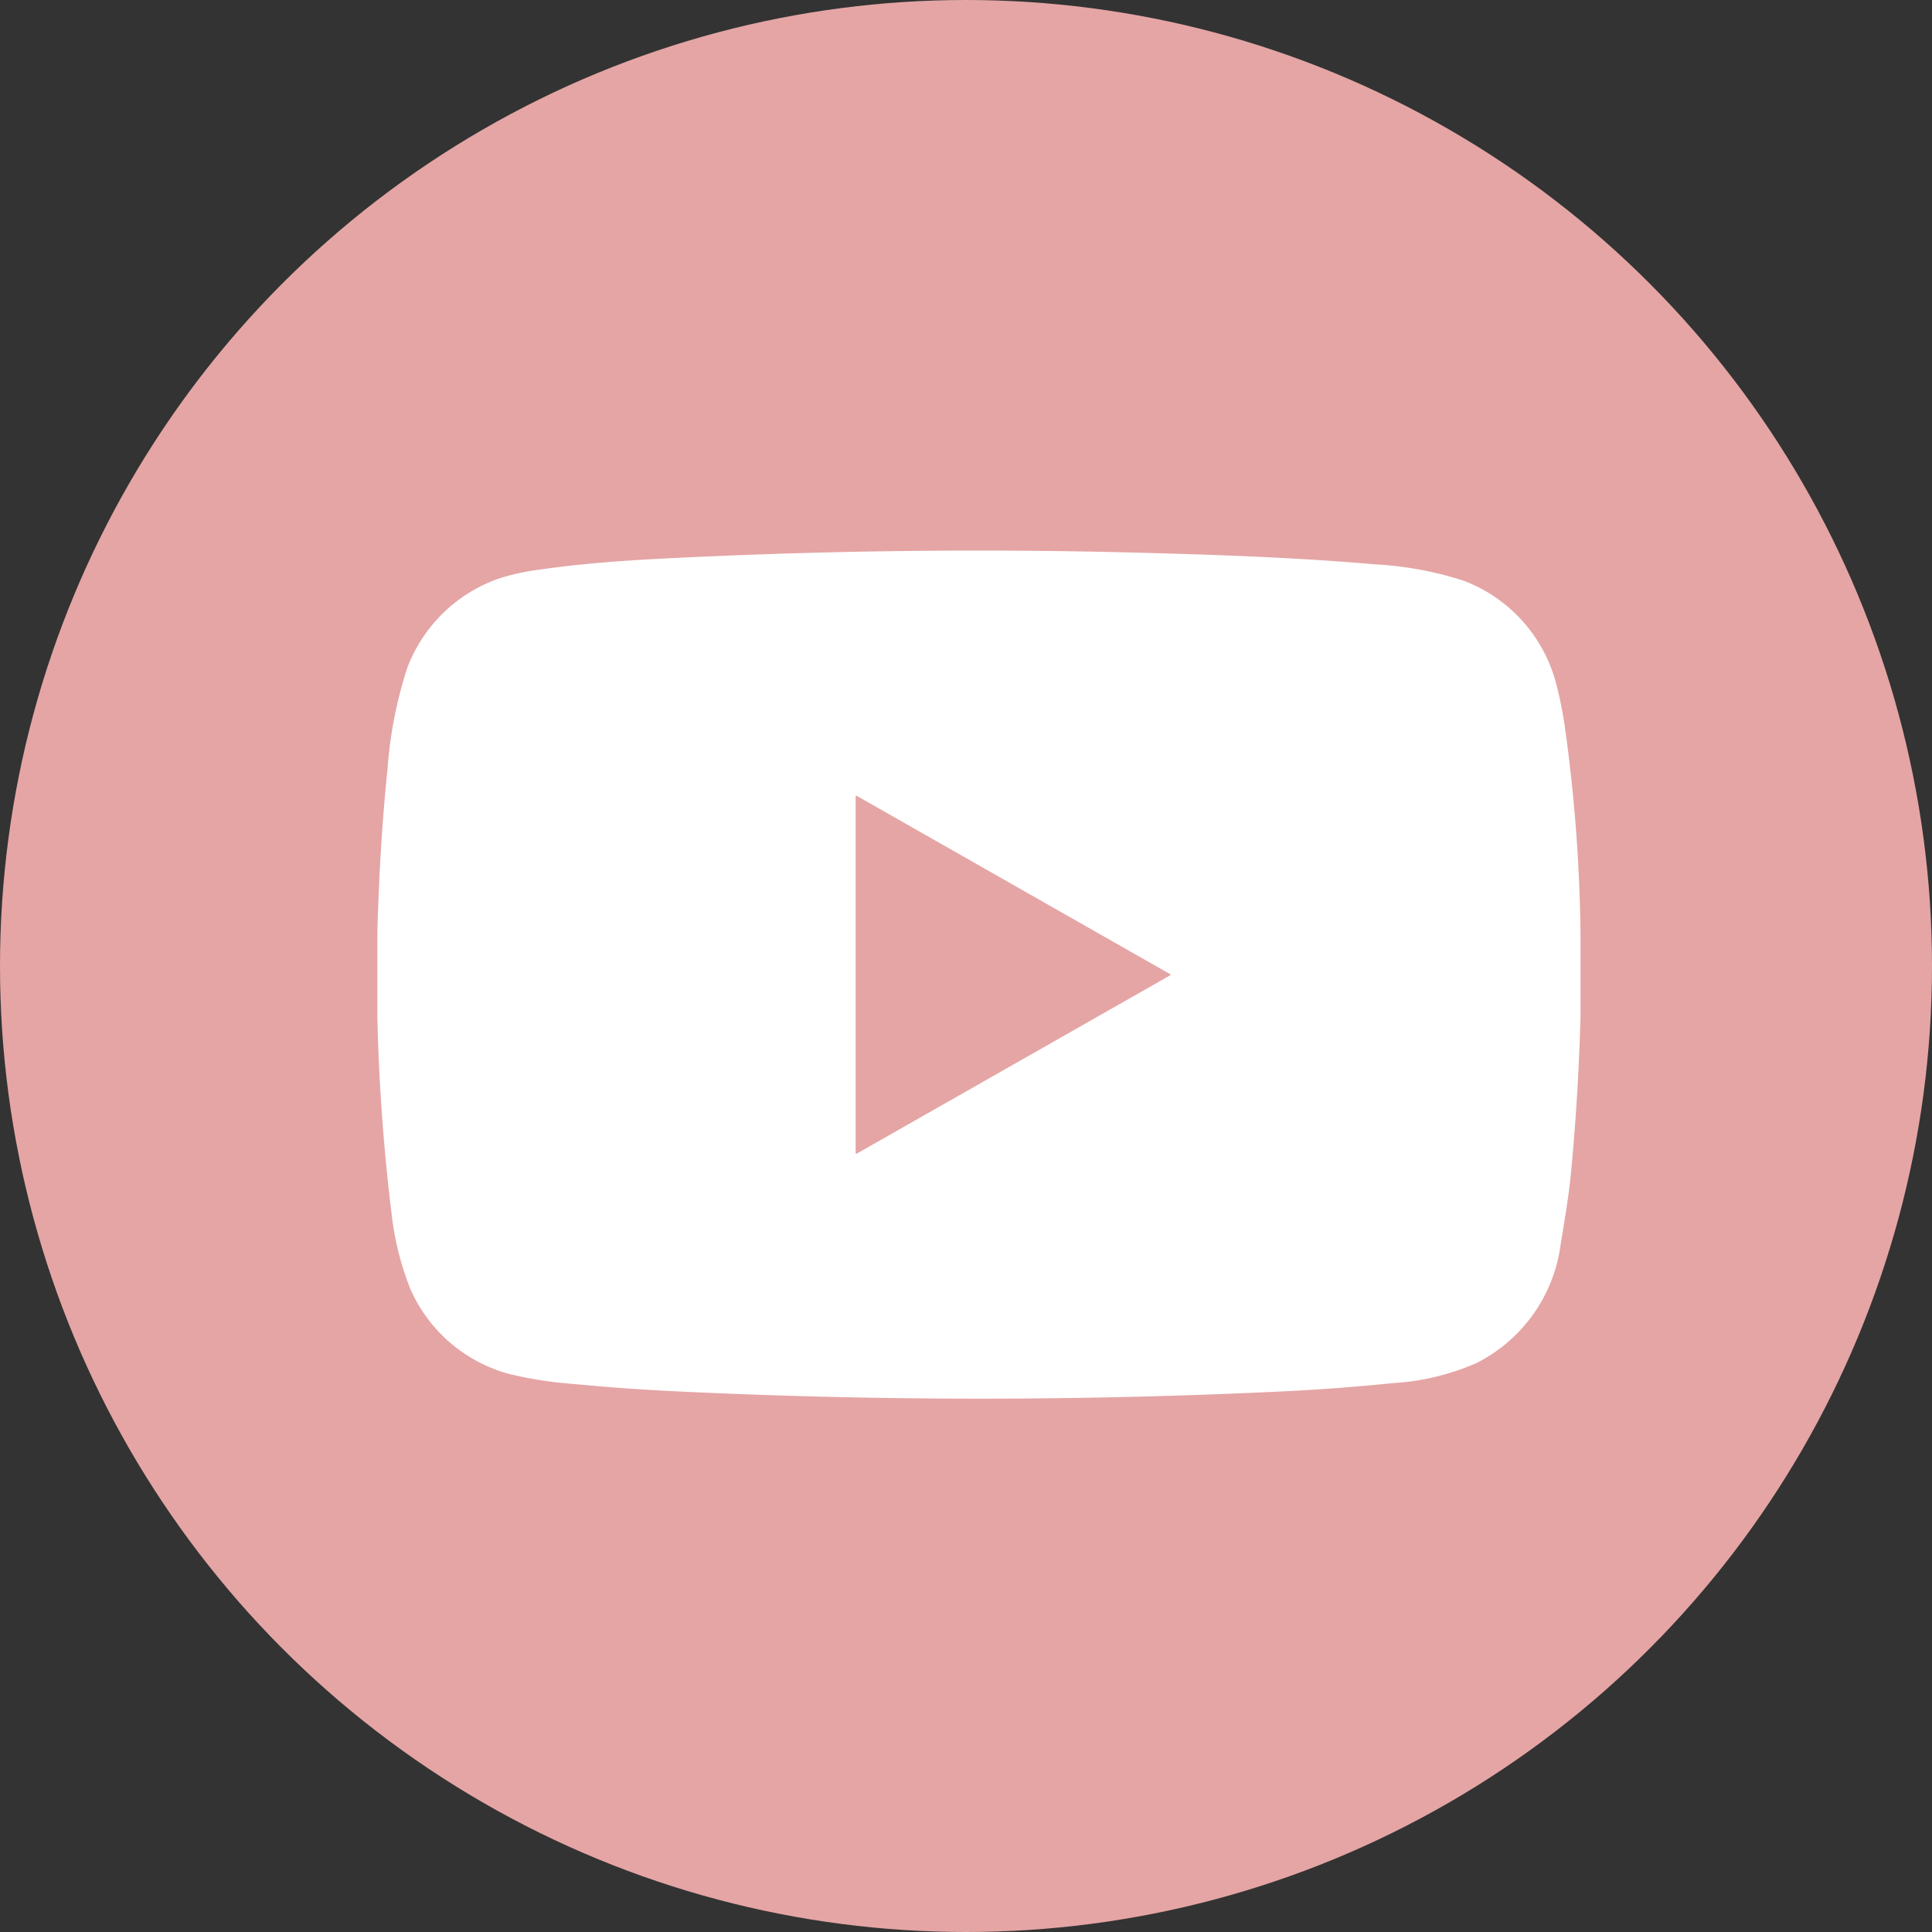
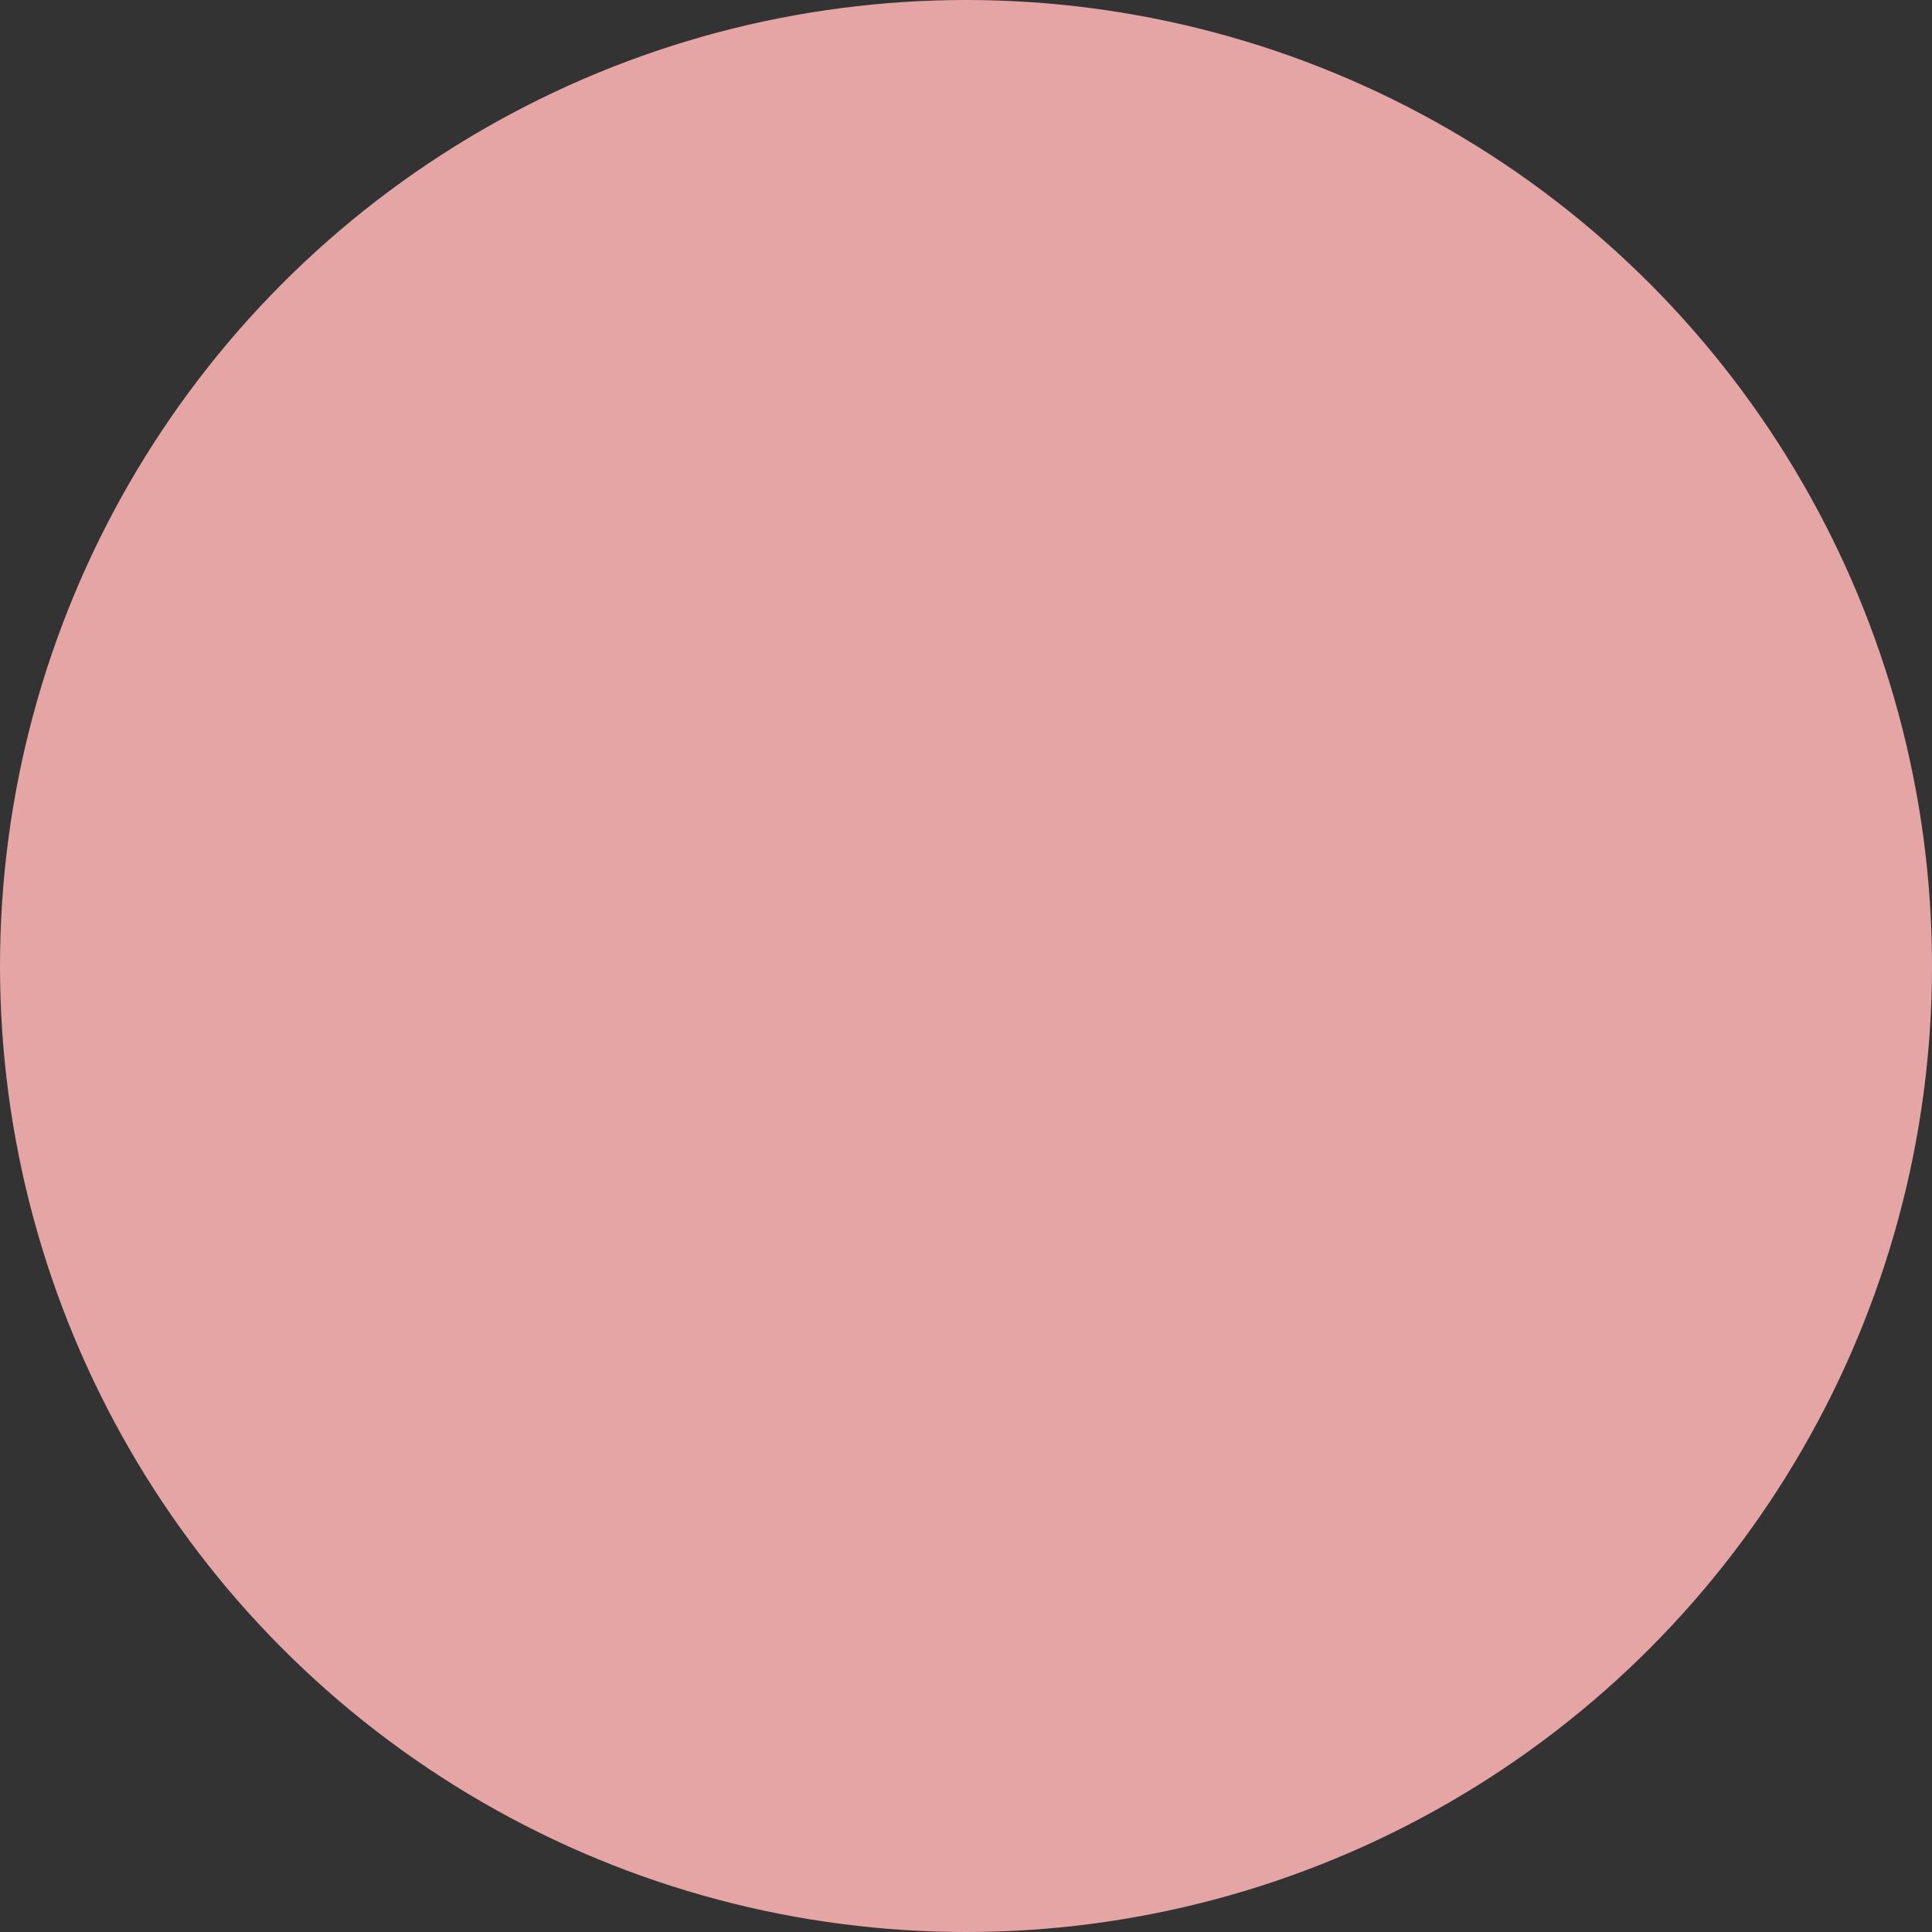
<svg xmlns="http://www.w3.org/2000/svg" width="148" height="148" viewBox="0 0 148 148">
  <rect x="0" y="0" width="148" height="148" fill="#333333" stroke="none" />
  <g id="グループ_32" data-name="グループ 32" transform="translate(-120 -3369)">
    <circle id="楕円形_1" data-name="楕円形 1" cx="74" cy="74" r="74" transform="translate(120 3369)" fill="#e5a5a5" />
-     <path id="パス_1501" data-name="パス 1501" d="M92.166,103.042v6.424q-.162,6.1-.75,12.166-.164,1.69-.765,5.213A11.907,11.907,0,0,1,84.182,136a18.726,18.726,0,0,1-6.441,1.534q-4.184.429-8.387.63-23.41,1.124-46.818-.022-3.694-.181-7.375-.536a31.01,31.01,0,0,1-4.982-.756,11.576,11.576,0,0,1-7.639-6.5,22.182,22.182,0,0,1-1.447-5.768A150.129,150.129,0,0,1,0,109.442v-6.424q.173-6.673.782-12.582A32.645,32.645,0,0,1,2.293,82.73a11.589,11.589,0,0,1,7.069-6.852,17.231,17.231,0,0,1,3.193-.682c2.68-.394,5.886-.651,8.918-.809q18.588-.962,37.2-.463c6.076.164,12.072.382,17.782.888a26.381,26.381,0,0,1,6.817,1.272,11.56,11.56,0,0,1,7.054,7.959A29.546,29.546,0,0,1,91,87.5,123.79,123.79,0,0,1,92.166,103.042Zm-55.443-10.5a.057.057,0,0,0-.085.05V119.9a.057.057,0,0,0,.085.05l24-13.653a.057.057,0,0,0,0-.1Z" transform="translate(148.908 3337.423)" fill="#fff" />
  </g>
</svg>